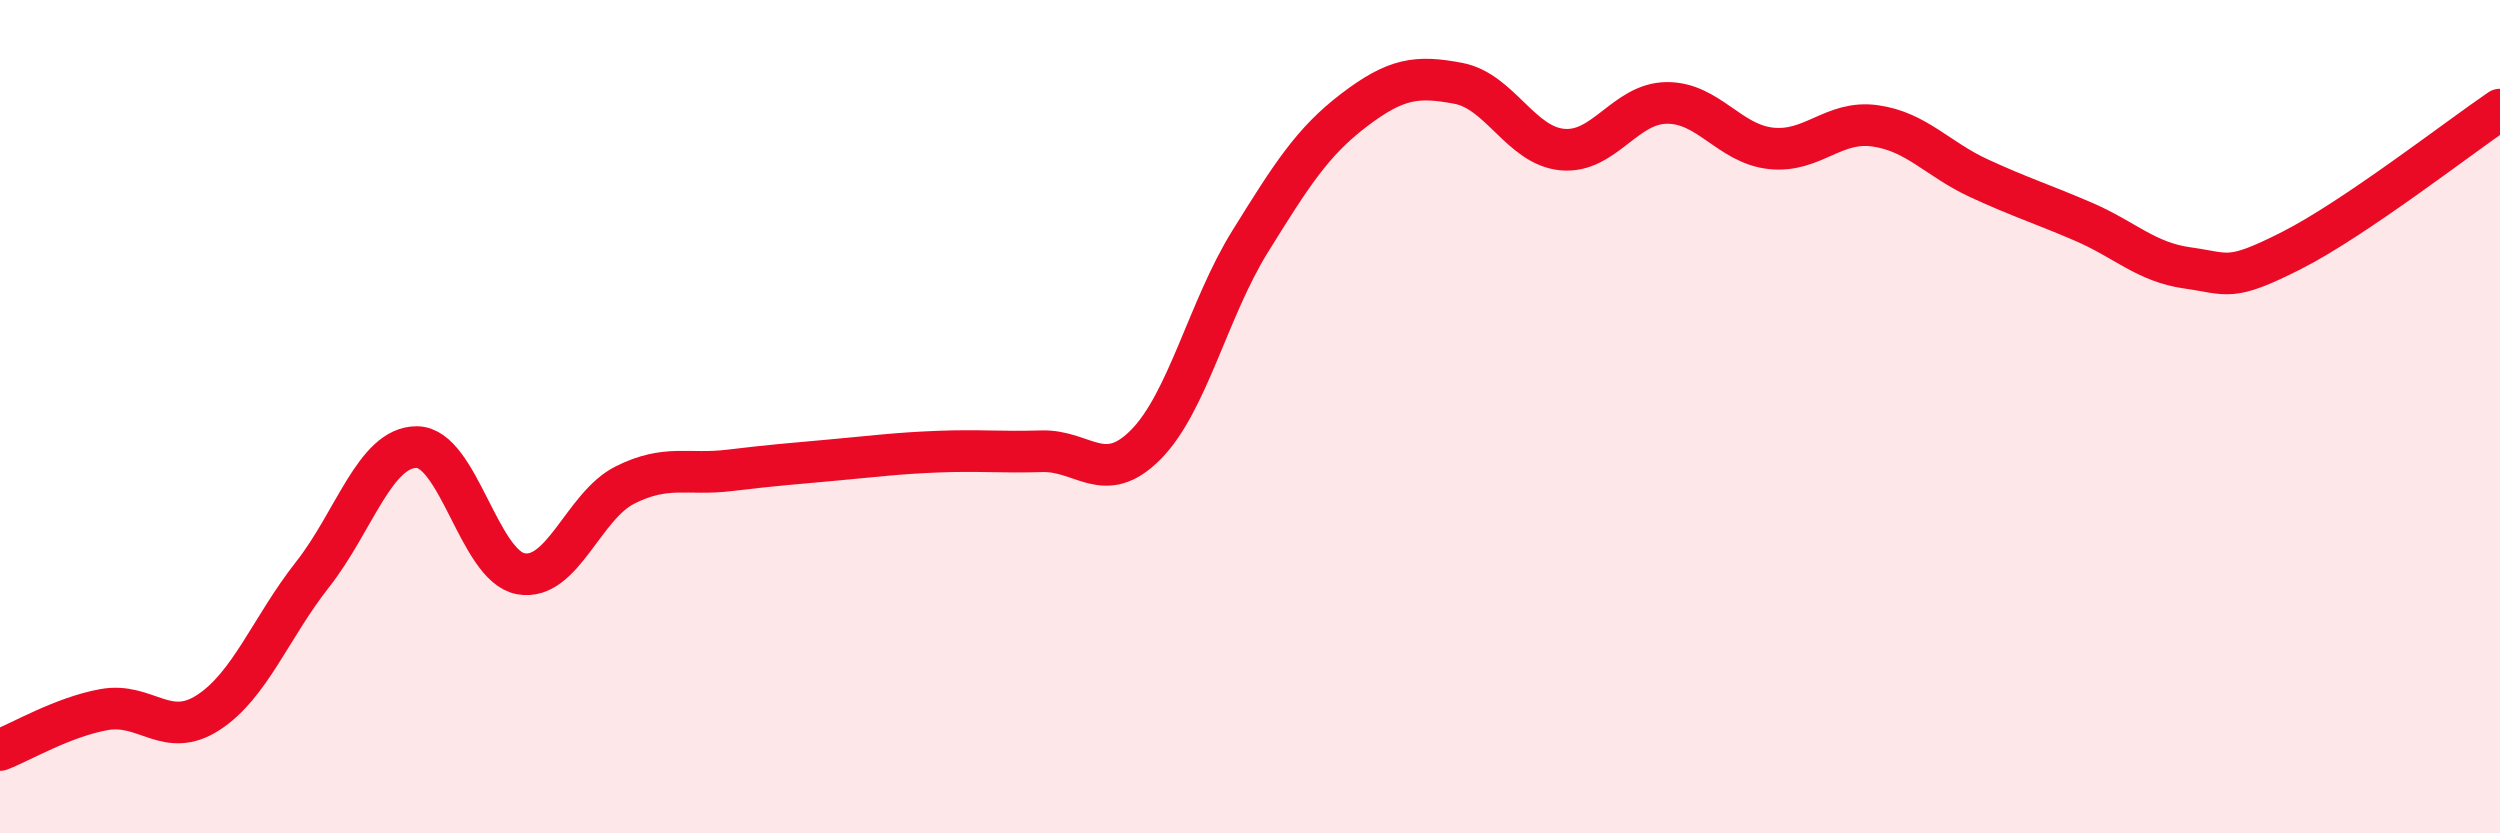
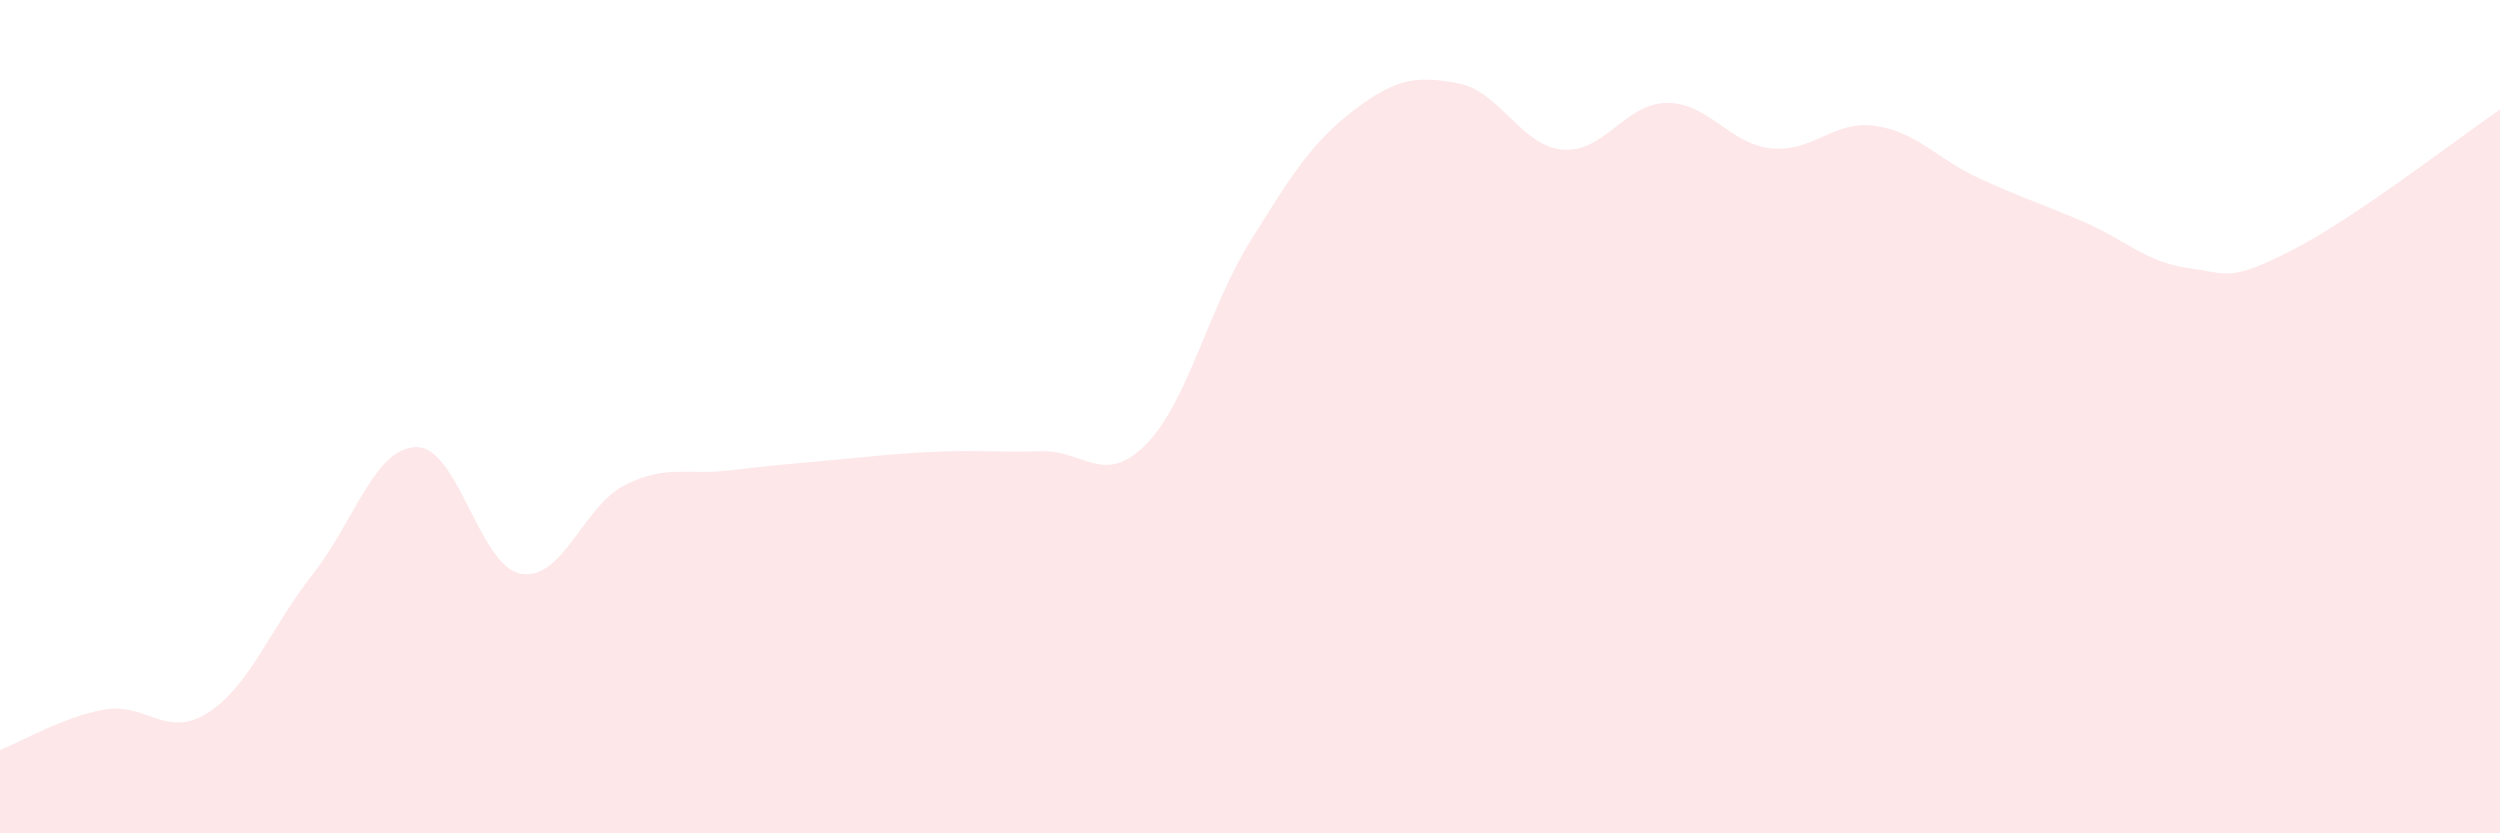
<svg xmlns="http://www.w3.org/2000/svg" width="60" height="20" viewBox="0 0 60 20">
  <path d="M 0,18 C 0.5,17.81 1.5,17.21 2.5,17.03 C 3.5,16.85 4,17.75 5,17.1 C 6,16.45 6.5,15.06 7.5,13.79 C 8.5,12.52 9,10.73 10,10.73 C 11,10.73 11.5,13.59 12.5,13.77 C 13.5,13.95 14,12.14 15,11.64 C 16,11.14 16.5,11.41 17.5,11.29 C 18.5,11.17 19,11.13 20,11.04 C 21,10.95 21.5,10.88 22.5,10.84 C 23.5,10.8 24,10.86 25,10.83 C 26,10.8 26.5,11.68 27.5,10.67 C 28.5,9.66 29,7.41 30,5.8 C 31,4.19 31.5,3.4 32.5,2.64 C 33.5,1.88 34,1.81 35,2 C 36,2.19 36.5,3.5 37.5,3.59 C 38.5,3.68 39,2.48 40,2.47 C 41,2.46 41.5,3.45 42.5,3.56 C 43.5,3.67 44,2.88 45,3.02 C 46,3.16 46.5,3.82 47.5,4.28 C 48.5,4.74 49,4.89 50,5.32 C 51,5.75 51.5,6.29 52.5,6.43 C 53.5,6.57 53.5,6.77 55,6.01 C 56.5,5.25 59,3.31 60,2.63L60 20L0 20Z" fill="#EB0A25" opacity="0.1" stroke-linecap="round" stroke-linejoin="round" />
-   <path d="M 0,18 C 0.5,17.81 1.5,17.21 2.5,17.03 C 3.5,16.85 4,17.75 5,17.1 C 6,16.45 6.5,15.06 7.5,13.79 C 8.5,12.52 9,10.73 10,10.73 C 11,10.73 11.5,13.59 12.5,13.77 C 13.5,13.95 14,12.14 15,11.64 C 16,11.14 16.5,11.41 17.5,11.29 C 18.5,11.17 19,11.13 20,11.04 C 21,10.95 21.5,10.88 22.5,10.84 C 23.5,10.8 24,10.86 25,10.83 C 26,10.8 26.5,11.68 27.5,10.67 C 28.5,9.66 29,7.41 30,5.8 C 31,4.19 31.5,3.4 32.5,2.64 C 33.5,1.88 34,1.81 35,2 C 36,2.19 36.5,3.5 37.5,3.59 C 38.5,3.68 39,2.48 40,2.47 C 41,2.46 41.5,3.45 42.5,3.56 C 43.5,3.67 44,2.88 45,3.02 C 46,3.16 46.5,3.82 47.5,4.28 C 48.5,4.74 49,4.89 50,5.32 C 51,5.75 51.5,6.29 52.5,6.43 C 53.5,6.57 53.5,6.77 55,6.01 C 56.5,5.25 59,3.31 60,2.63" stroke="#EB0A25" stroke-width="1" fill="none" stroke-linecap="round" stroke-linejoin="round" />
</svg>